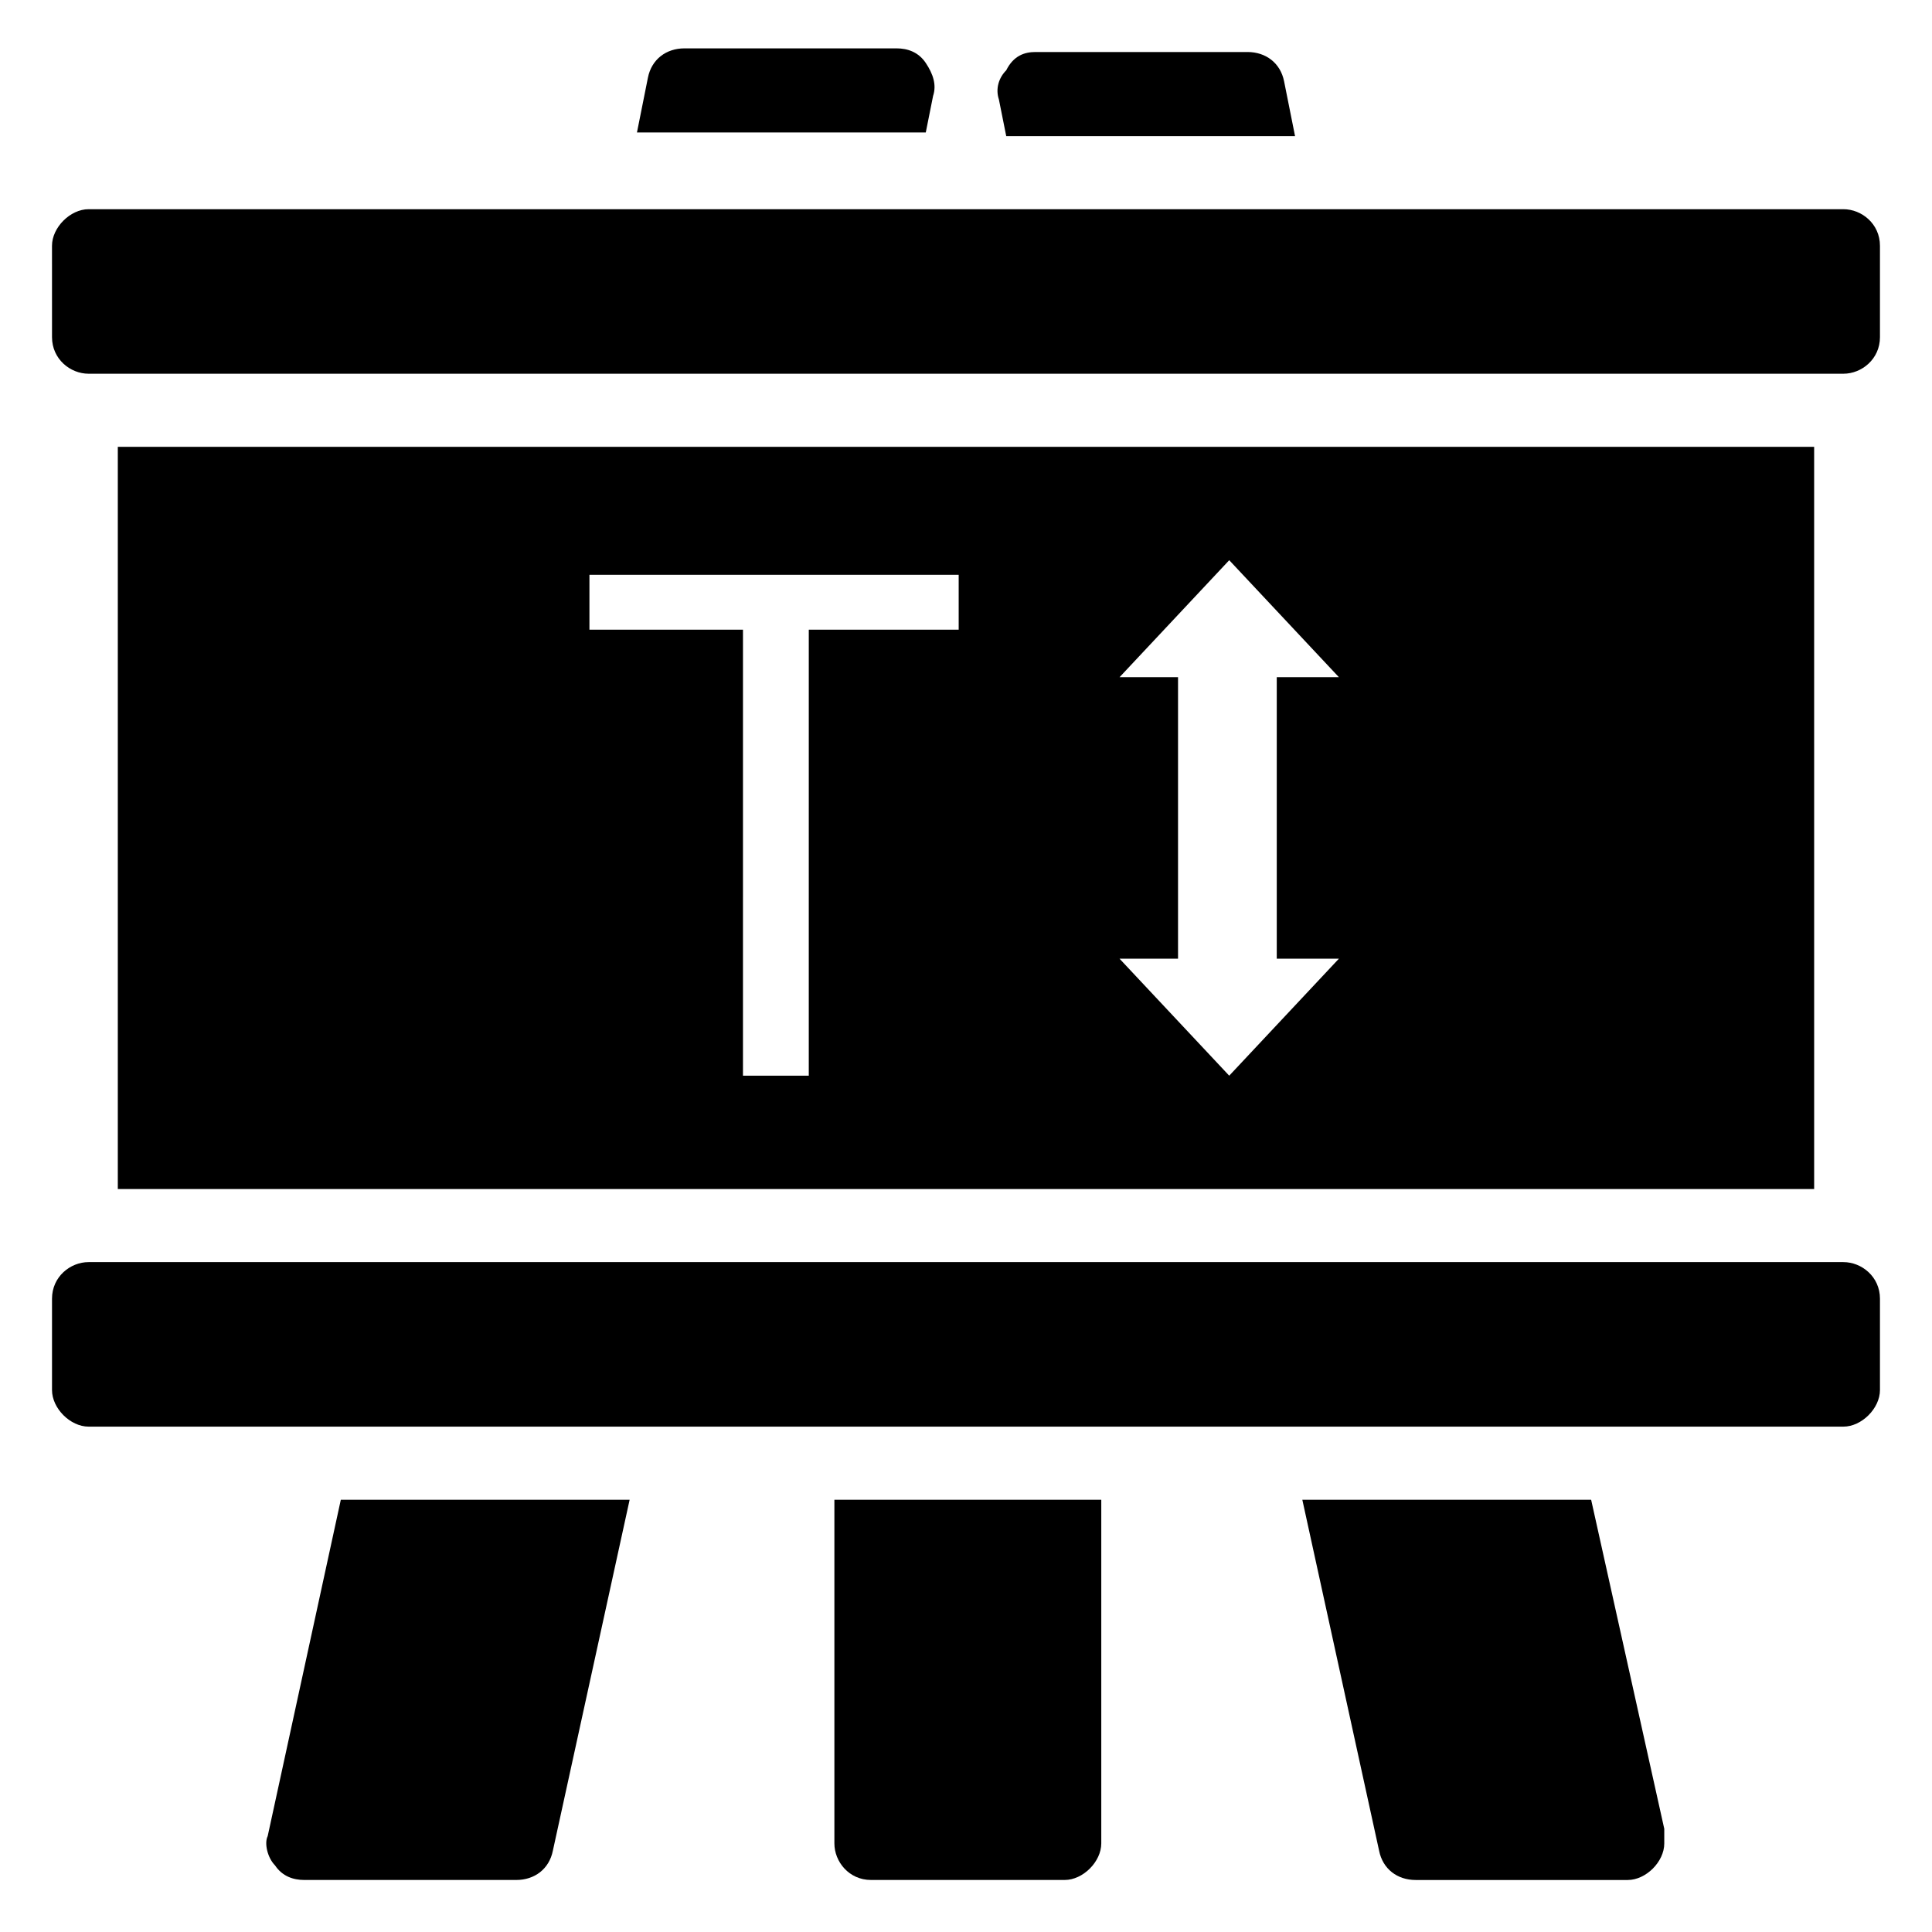
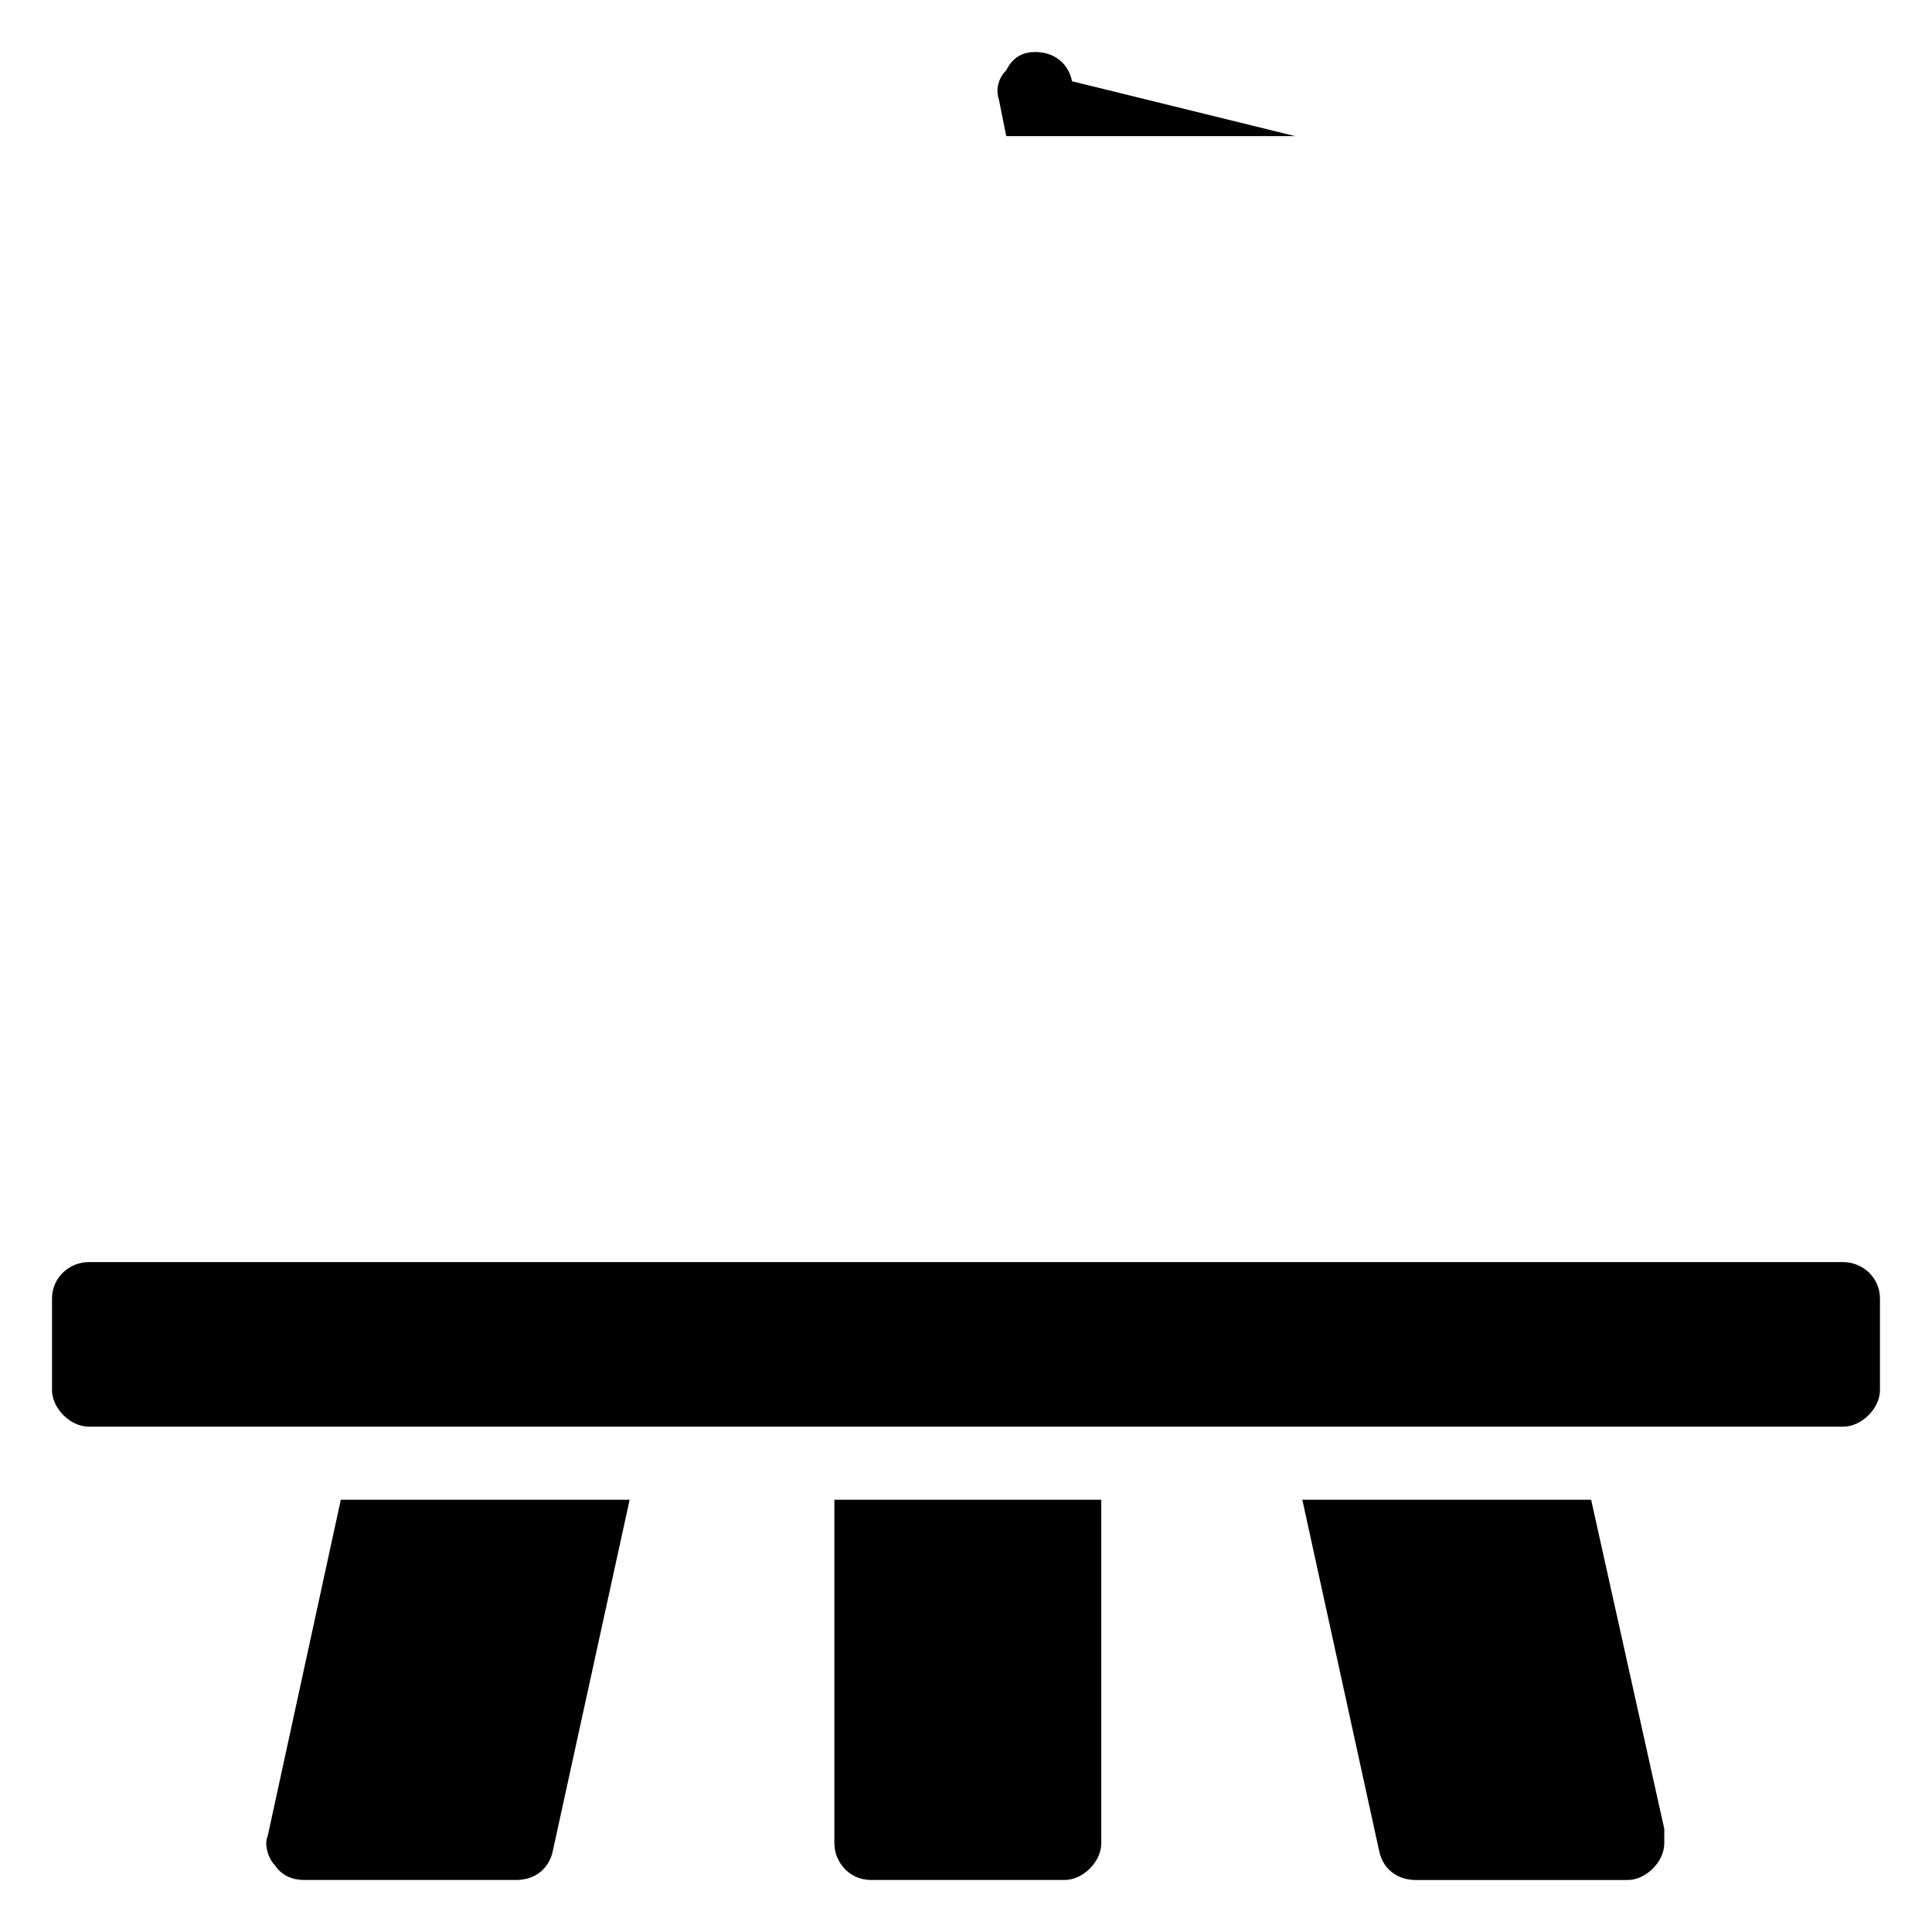
<svg xmlns="http://www.w3.org/2000/svg" fill="#000000" width="800px" height="800px" version="1.1" viewBox="144 144 512 512">
  <g>
-     <path d="m391.28 169.41-1.938 9.688h-76.539l2.906-14.531c0.969-4.844 4.844-7.75 9.688-7.75h56.195c2.906 0 5.812 0.969 7.75 3.875 1.938 2.902 2.906 5.812 1.938 8.719z" />
-     <path d="m487.2 180.07h-76.539l-1.938-9.688c-0.969-2.906 0-5.812 1.938-7.75 1.938-3.879 4.844-4.848 7.75-4.848h56.195c4.844 0 8.719 2.906 9.688 7.75z" />
+     <path d="m487.2 180.07h-76.539l-1.938-9.688c-0.969-2.906 0-5.812 1.938-7.75 1.938-3.879 4.844-4.848 7.75-4.848c4.844 0 8.719 2.906 9.688 7.75z" />
    <path d="m435.85 541.45v91.074c0 4.844-4.844 9.688-9.688 9.688h-51.352c-5.812 0-9.688-4.844-9.688-9.688v-91.074z" />
    <path d="m310.86 541.45-20.348 93.012c-0.969 4.844-4.844 7.75-9.688 7.75h-56.195c-2.906 0-5.812-0.969-7.75-3.875-1.938-1.938-2.906-5.812-1.938-7.75l19.379-89.137z" />
    <path d="m585.05 632.53c0 4.844-4.844 9.688-9.688 9.688h-56.195c-4.844 0-8.719-2.906-9.688-7.75l-20.348-93.012h76.539l19.379 87.199v3.875z" />
-     <path d="m642.21 209.13v24.223c0 5.812-4.844 9.688-9.688 9.688h-465.05c-4.844 0-9.688-3.875-9.688-9.688l-0.004-24.223c0-4.844 4.844-9.688 9.688-9.688h465.05c4.848 0 9.691 3.875 9.691 9.688z" />
    <path d="m642.21 488.16v24.223c0 4.844-4.844 9.688-9.688 9.688h-465.05c-4.844 0-9.688-4.844-9.688-9.688v-24.223c0-5.812 4.844-9.688 9.688-9.688h465.05c4.844 0 9.688 3.875 9.688 9.688z" />
-     <path d="m175.22 262.42v196.68h449.55l-0.004-196.68zm223.81 48.445h-40.691l-0.004 118.2h-17.441l0.004-118.2h-40.691v-14.531h97.855v14.531zm99.793 87.199-29.066 31.004-29.066-31.004h15.5v-74.602h-15.5l29.066-31.004 29.066 31.004h-16.469v74.602z" />
  </g>
</svg>